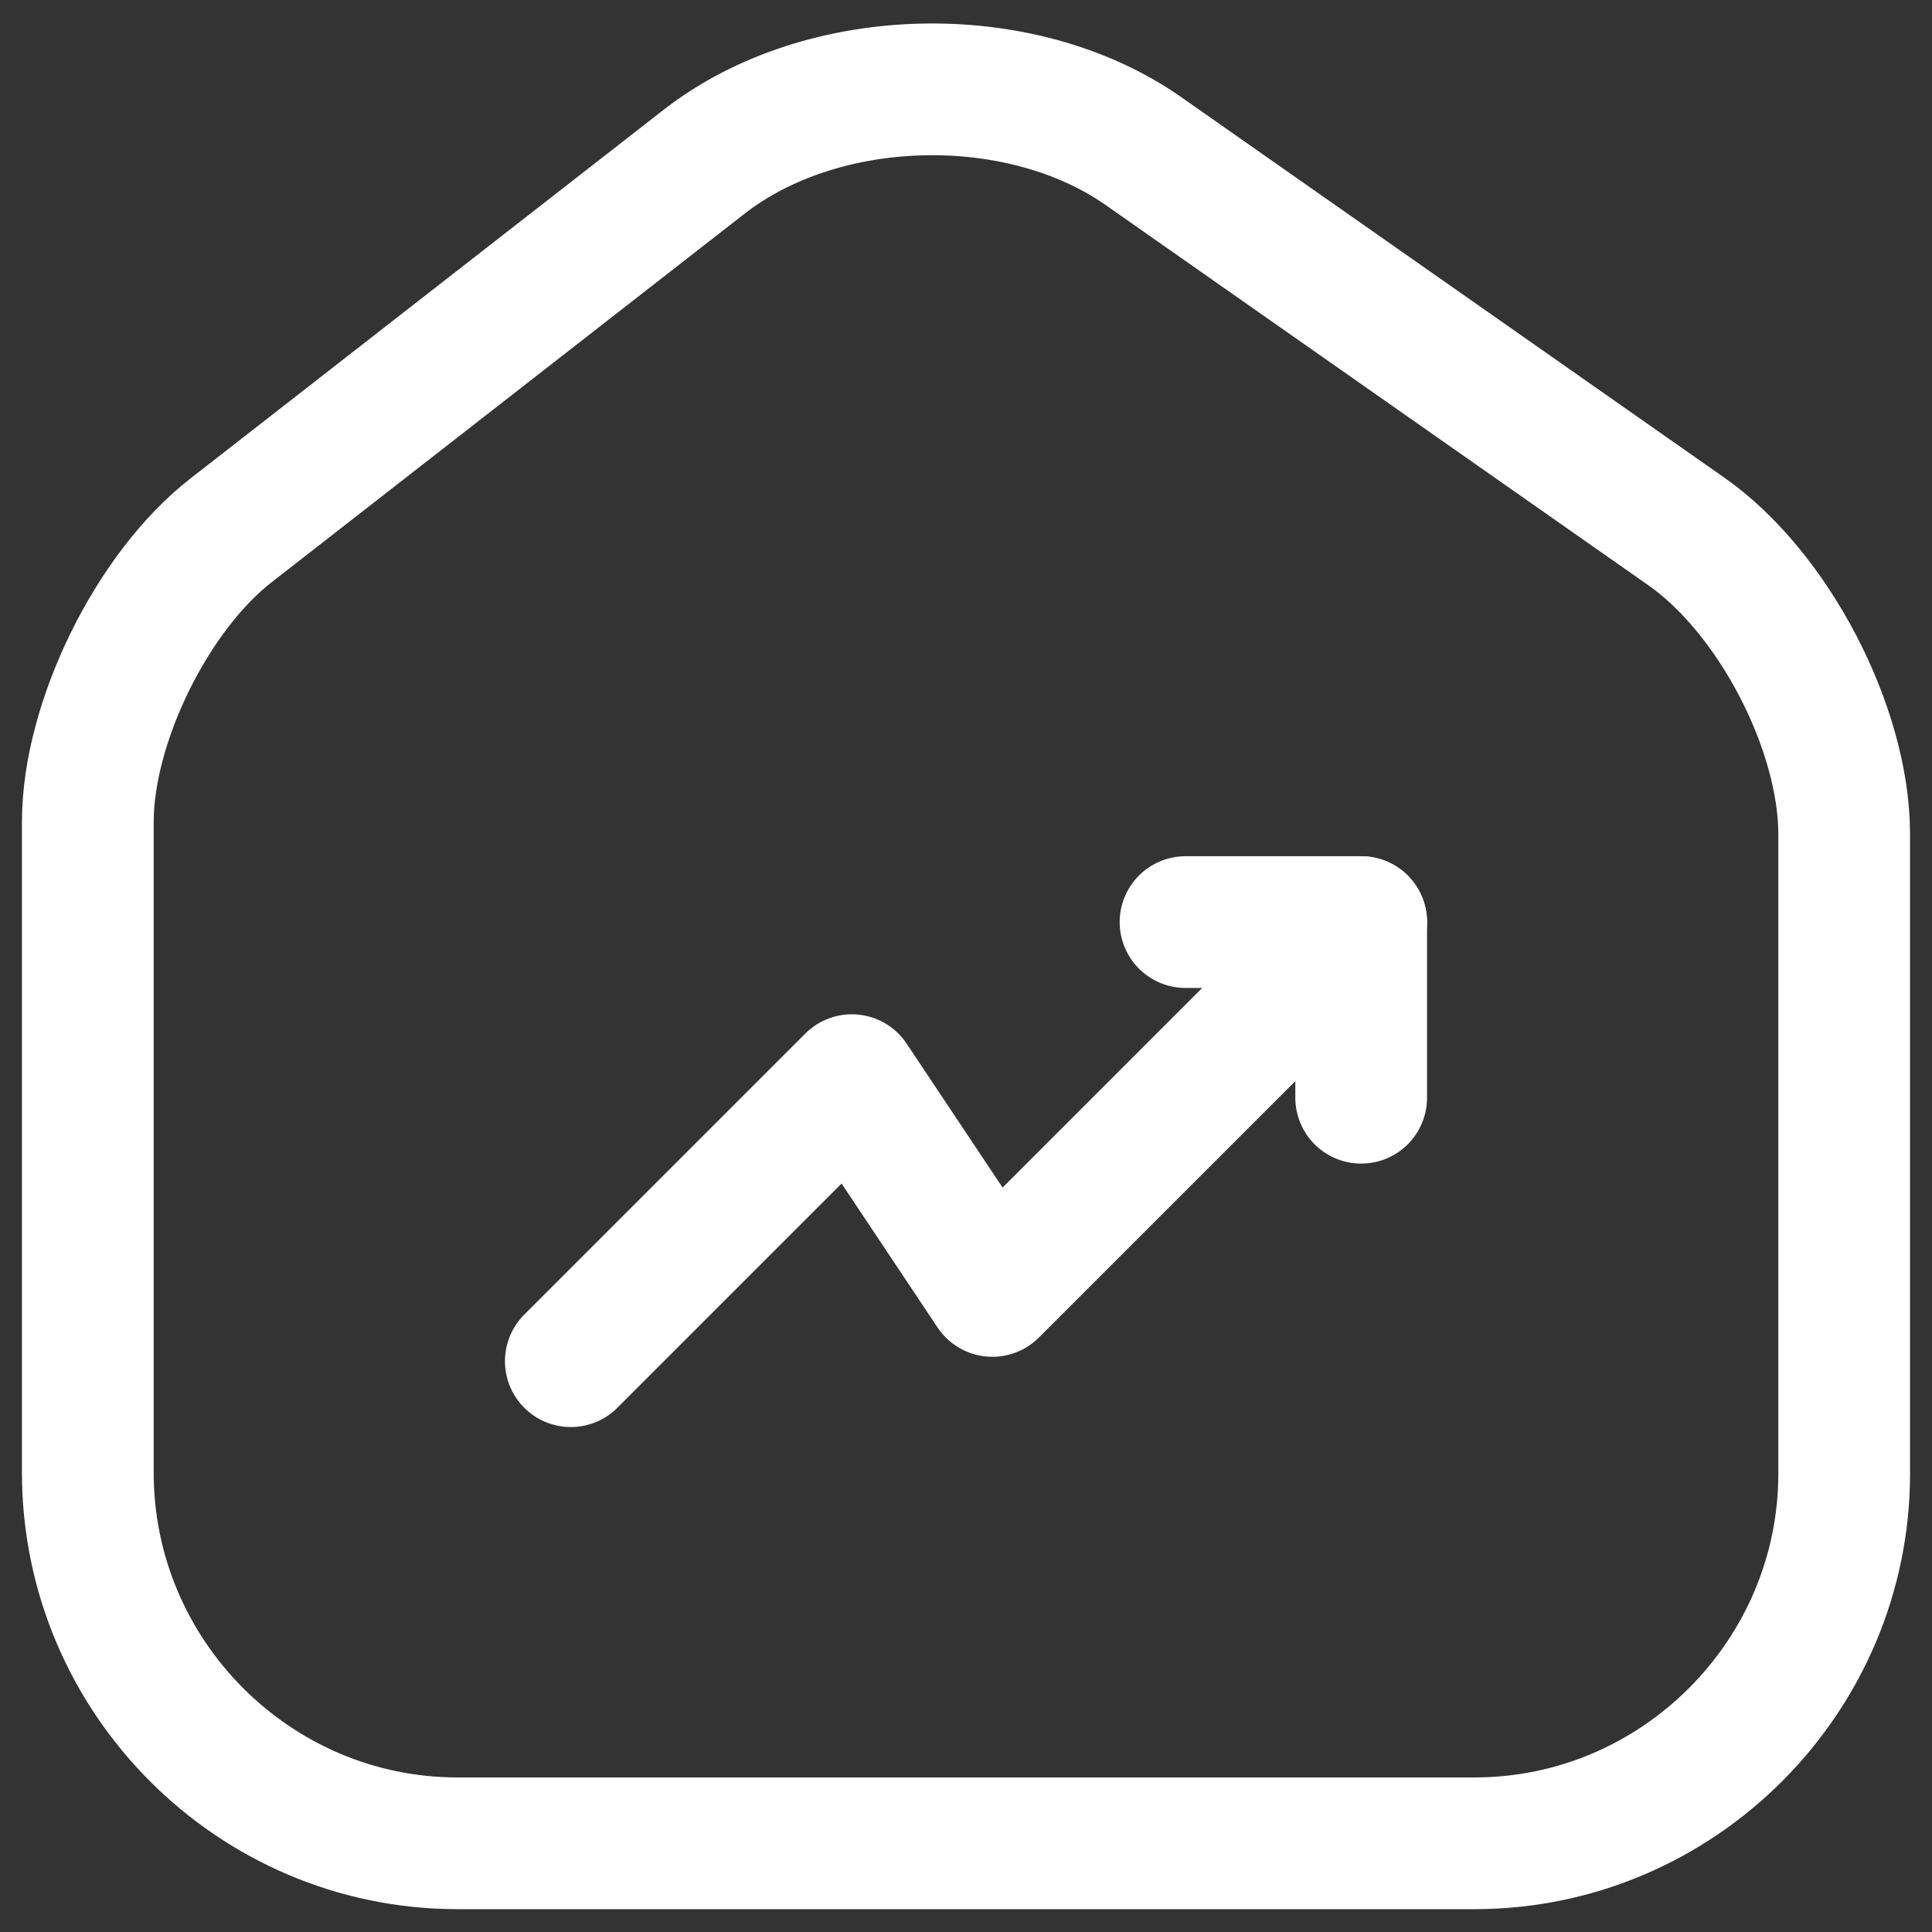
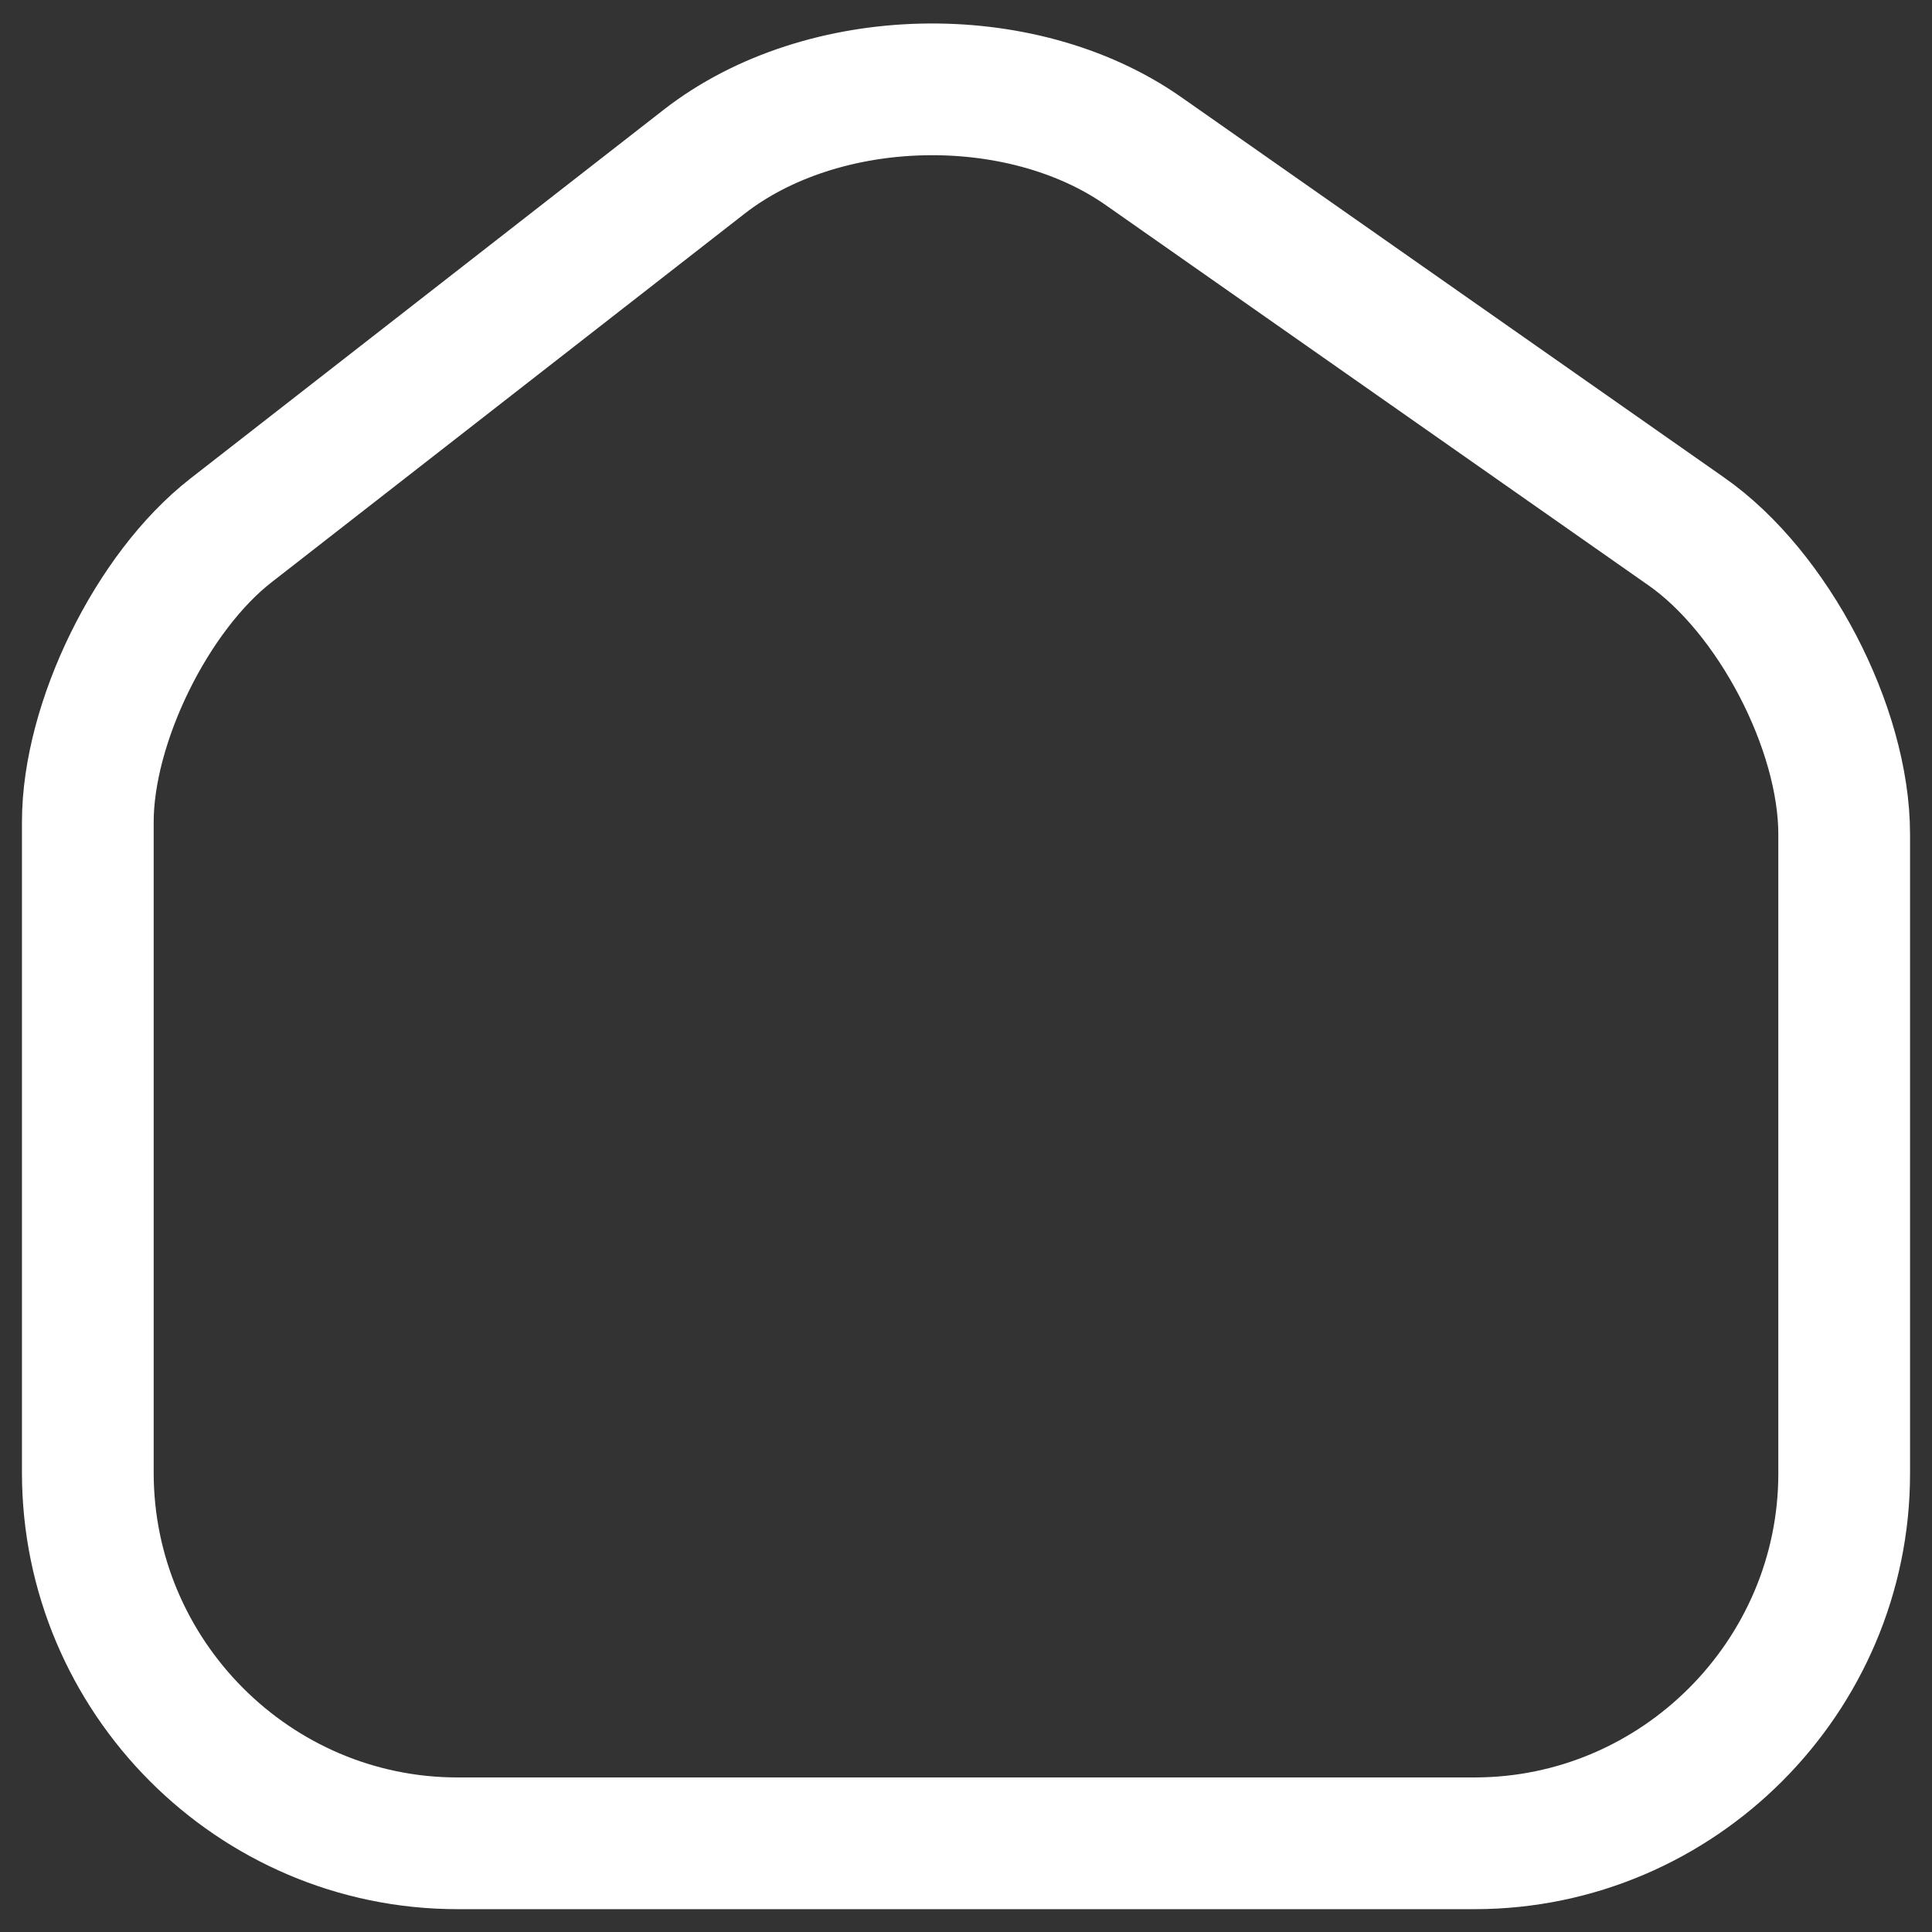
<svg xmlns="http://www.w3.org/2000/svg" width="44" height="44" viewBox="0 0 44 44" fill="none">
  <rect x="0" y="0" width="44" height="44" fill="#333333" stroke="none" />
  <path d="M16.04 3.68L5.26 12.08C3.46 13.48 2 16.46 2 18.72V33.54C2 38.18 5.78 41.98 10.42 41.98H33.58C38.22 41.98 42 38.18 42 33.56V19C42 16.58 40.38 13.48 38.4 12.1L26.04 3.44C23.24 1.48 18.74 1.58 16.04 3.68Z" stroke="white" stroke-width="3" stroke-linecap="round" stroke-linejoin="round" />
-   <path d="M31 21L22.6 29.4L19.4 24.6L13 31" stroke="white" stroke-width="3" stroke-linecap="round" stroke-linejoin="round" />
-   <path d="M27 21H31V25" stroke="white" stroke-width="3" stroke-linecap="round" stroke-linejoin="round" />
</svg>